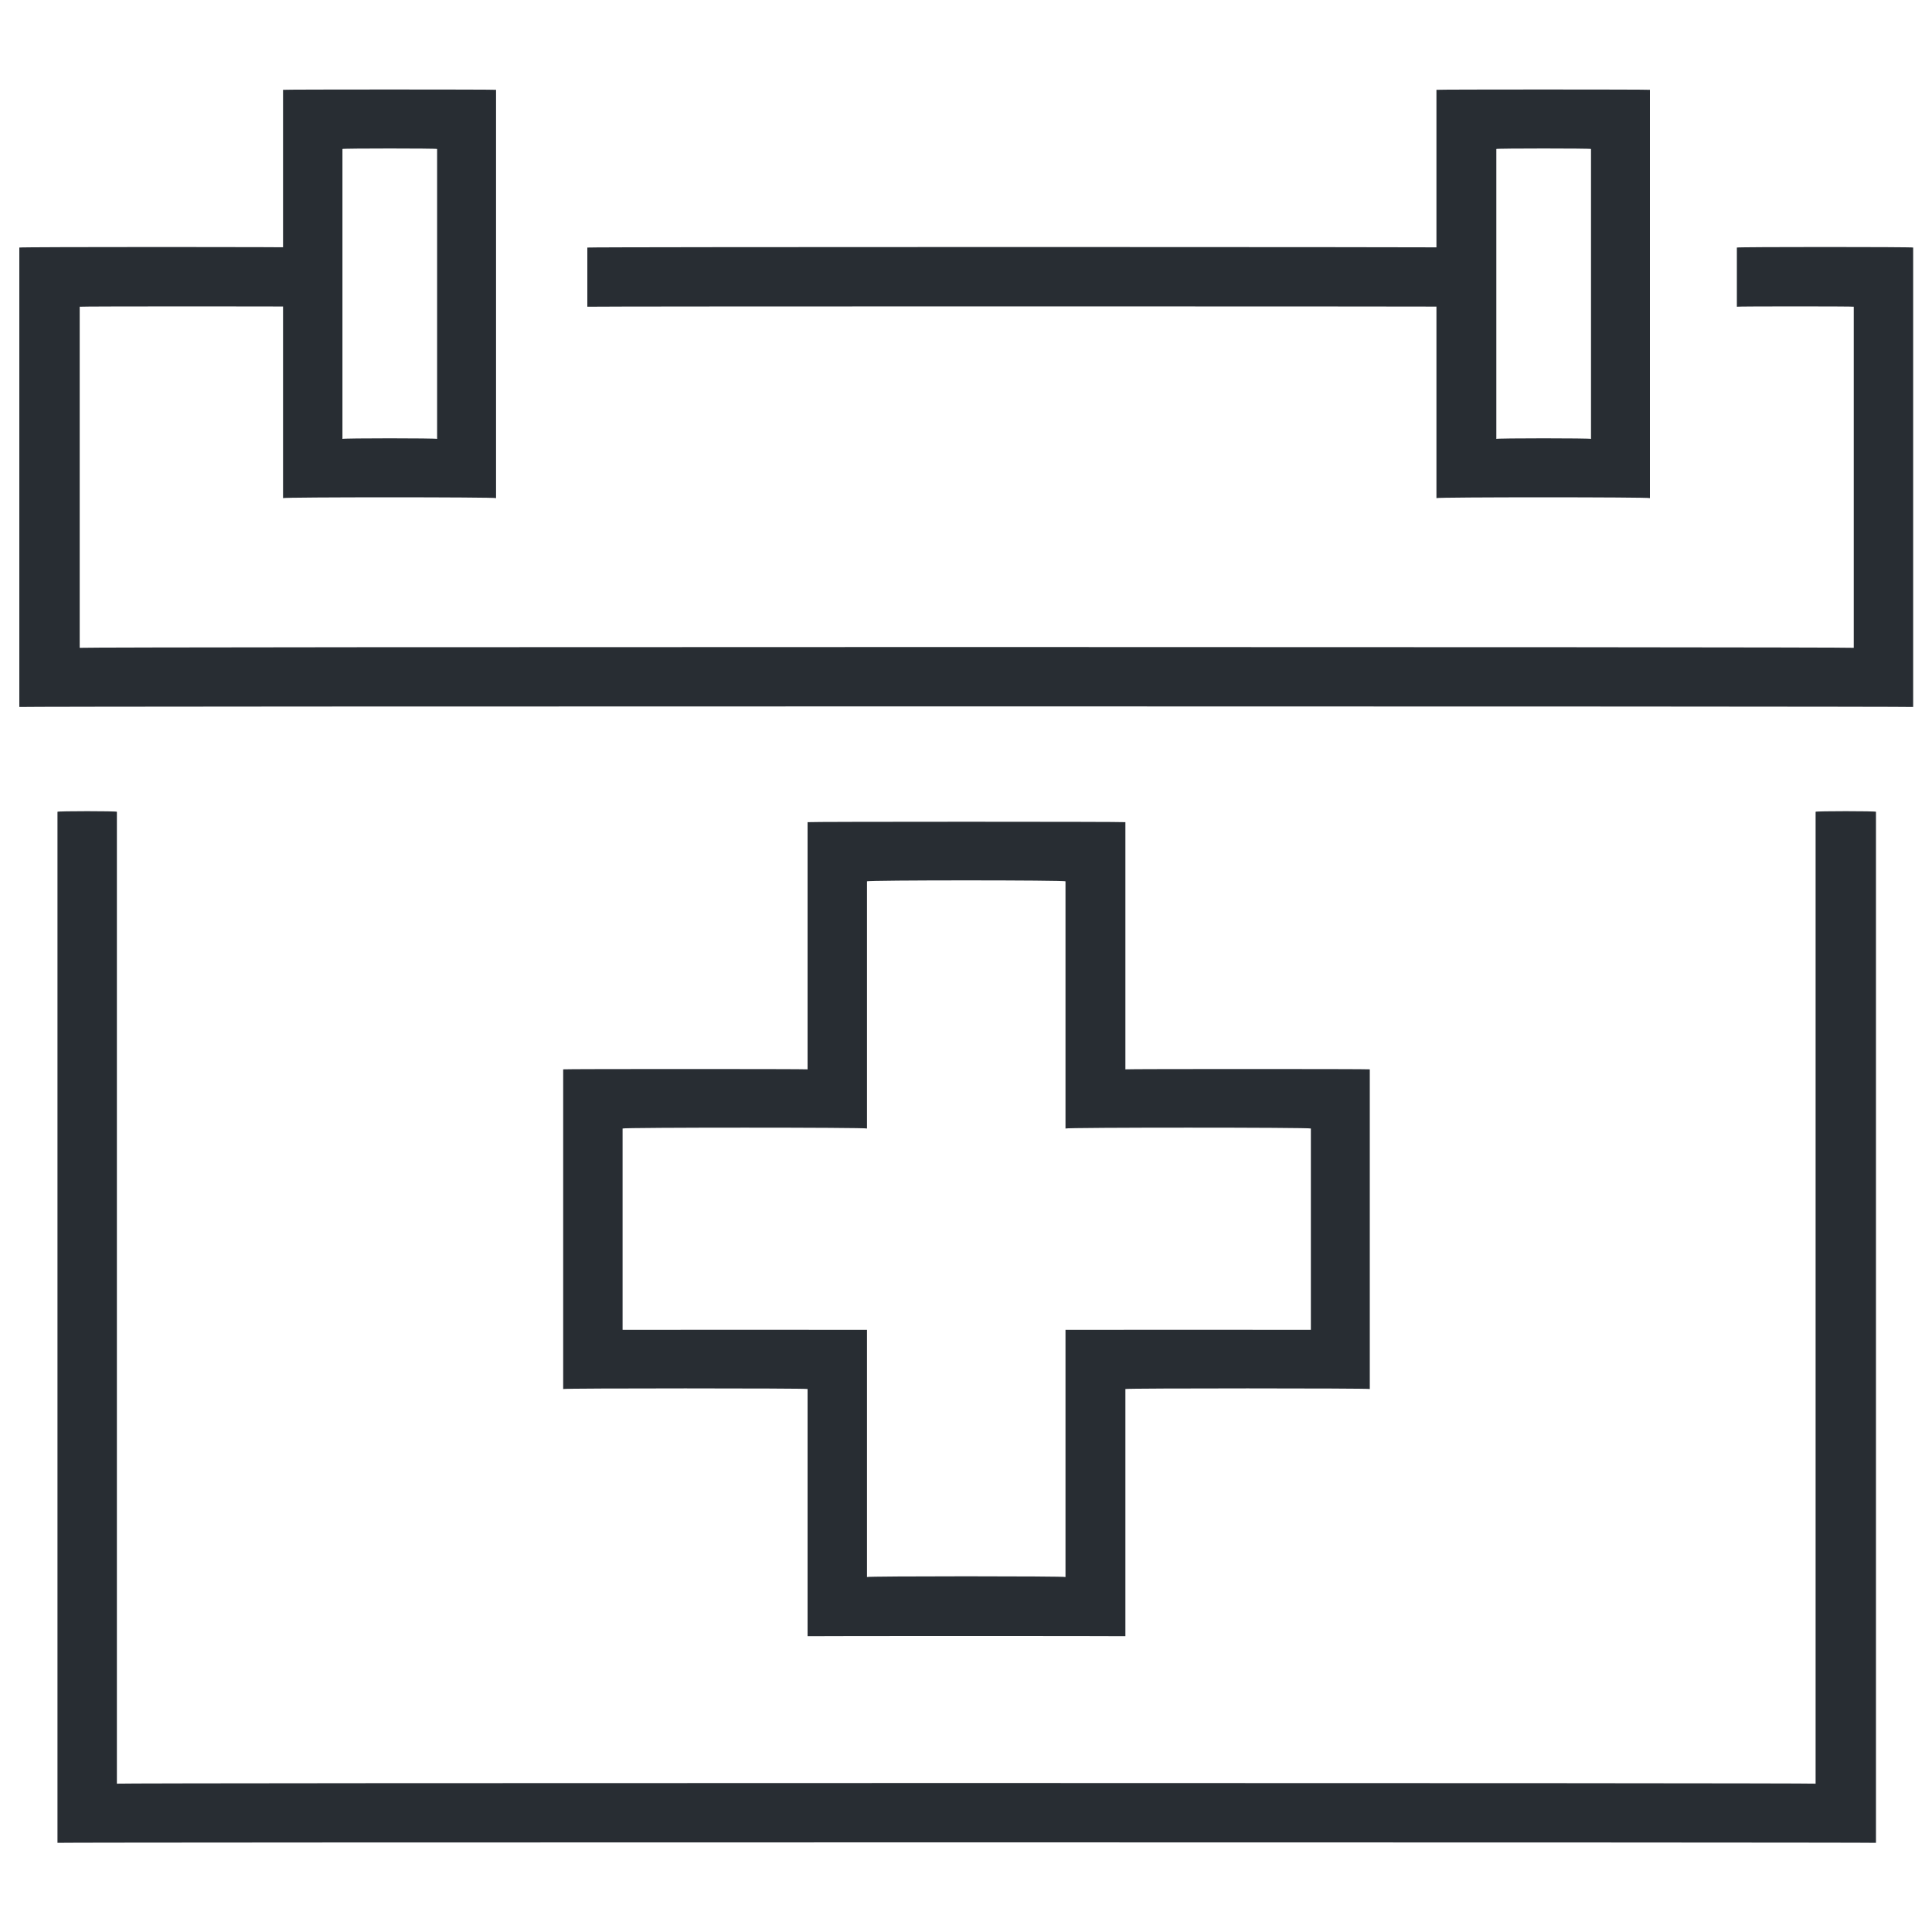
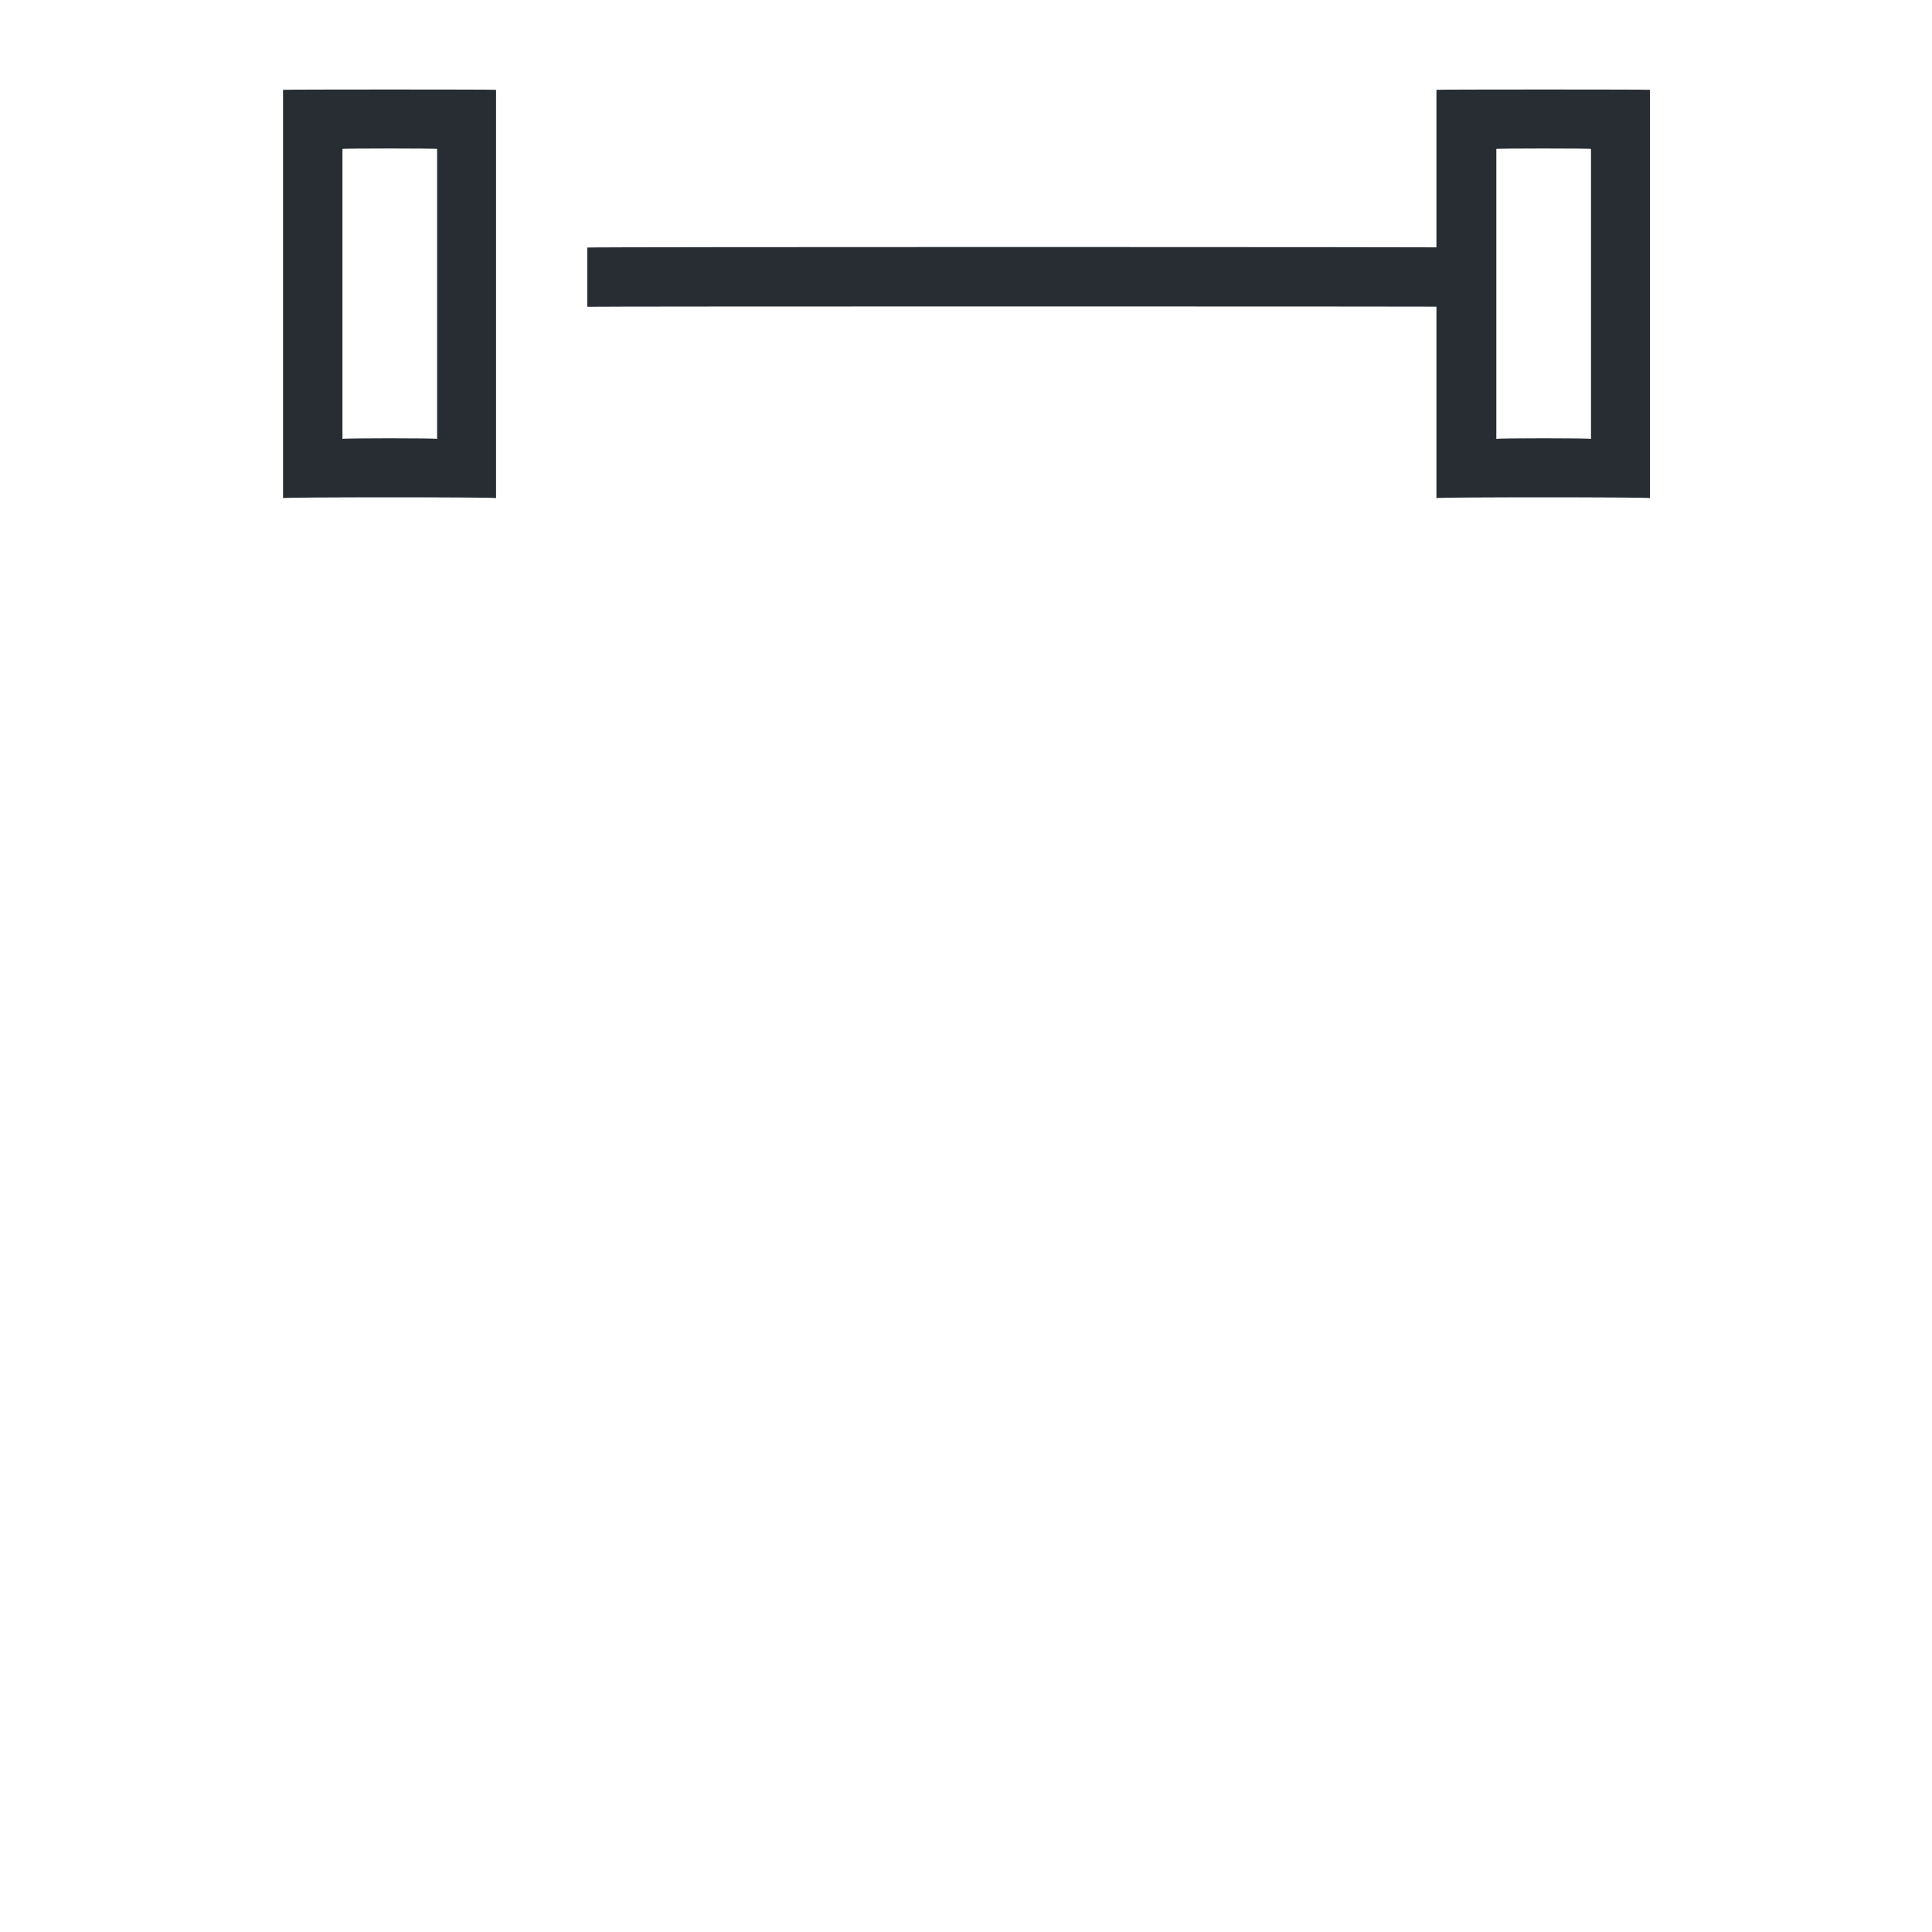
<svg xmlns="http://www.w3.org/2000/svg" version="1.1" width="100%" height="100%" id="svgWorkerArea" viewBox="0 0 400 400" style="background: white;">
  <defs id="defsdoc">
    <pattern id="patternBool" x="0" y="0" width="10" height="10" patternUnits="userSpaceOnUse" patternTransform="rotate(35)">
-       <circle cx="5" cy="5" r="4" style="stroke: none;fill: #ff000070;" />
-     </pattern>
+       </pattern>
  </defs>
  <g id="fileImp-773811307" class="cosito">
    <path id="pathImp-869884210" fill="#282D33" class="grouped" d="M121.6 51.252C121.6 51.106 302.3 51.106 302.3 51.252 302.3 51.106 302.3 63.406 302.3 63.502 302.3 63.406 121.6 63.406 121.6 63.502 121.6 63.406 121.6 51.106 121.6 51.252" />
-     <path id="pathImp-42617809" fill="#282D33" class="grouped" d="M396.1 146.373C396.1 146.206 4 146.206 4 146.373 4 146.206 4 51.106 4 51.252 4 51.106 63 51.106 63 51.252 63 51.106 63 63.406 63 63.502 63 63.406 16.5 63.406 16.5 63.502 16.5 63.406 16.5 133.906 16.5 134.123 16.5 133.906 383.8 133.906 383.8 134.123 383.8 133.906 383.8 63.406 383.8 63.502 383.8 63.406 359.6 63.406 359.6 63.502 359.6 63.406 359.6 51.106 359.6 51.252 359.6 51.106 396.1 51.106 396.1 51.252 396.1 51.106 396.1 146.206 396.1 146.373M388.4 381.539C388.4 381.406 11.9 381.406 11.9 381.539 11.9 381.406 11.9 167.906 11.9 168.071 11.9 167.906 24.2 167.906 24.2 168.071 24.2 167.906 24.2 369.106 24.2 369.289 24.2 369.106 375.9 369.106 375.9 369.289 375.9 369.106 375.9 167.906 375.9 168.071 375.9 167.906 388.4 167.906 388.4 168.071 388.4 167.906 388.4 381.406 388.4 381.539" />
    <path id="pathImp-191627490" fill="#282D33" class="grouped" d="M102.7 103.13C102.7 102.906 58.6 102.906 58.6 103.13 58.6 102.906 58.6 18.506 58.6 18.596 58.6 18.506 102.7 18.506 102.7 18.596 102.7 18.506 102.7 102.906 102.7 103.13 102.7 102.906 102.7 102.906 102.7 103.13M70.9 90.881C70.9 90.706 90.5 90.706 90.5 90.881 90.5 90.706 90.5 30.706 90.5 30.846 90.5 30.706 70.9 30.706 70.9 30.846 70.9 30.706 70.9 90.706 70.9 90.881 70.9 90.706 70.9 90.706 70.9 90.881M341.6 103.13C341.6 102.906 297.4 102.906 297.4 103.13 297.4 102.906 297.4 18.506 297.4 18.596 297.4 18.506 341.6 18.506 341.6 18.596 341.6 18.506 341.6 102.906 341.6 103.13 341.6 102.906 341.6 102.906 341.6 103.13M309.8 90.881C309.8 90.706 329.4 90.706 329.4 90.881 329.4 90.706 329.4 30.706 329.4 30.846 329.4 30.706 309.8 30.706 309.8 30.846 309.8 30.706 309.8 90.706 309.8 90.881 309.8 90.706 309.8 90.706 309.8 90.881" />
-     <path id="pathImp-924793411" fill="#282D33" class="grouped" d="M233 338.756C233 338.706 167.2 338.706 167.2 338.756 167.2 338.706 167.2 287.406 167.2 287.582 167.2 287.406 116.6 287.406 116.6 287.582 116.6 287.406 116.6 221.306 116.6 221.395 116.6 221.306 167.2 221.306 167.2 221.395 167.2 221.306 167.2 170.106 167.2 170.221 167.2 170.106 233 170.106 233 170.221 233 170.106 233 221.306 233 221.395 233 221.306 283.6 221.306 283.6 221.395 283.6 221.306 283.6 287.406 283.6 287.582 283.6 287.406 233 287.406 233 287.582 233 287.406 233 338.706 233 338.756 233 338.706 233 338.706 233 338.756M179.5 326.506C179.5 326.306 220.6 326.306 220.6 326.506 220.6 326.306 220.6 275.306 220.6 275.332 220.6 275.306 271.4 275.306 271.4 275.332 271.4 275.306 271.4 233.406 271.4 233.645 271.4 233.406 220.6 233.406 220.6 233.645 220.6 233.406 220.6 182.206 220.6 182.471 220.6 182.206 179.5 182.206 179.5 182.471 179.5 182.206 179.5 233.406 179.5 233.645 179.5 233.406 128.9 233.406 128.9 233.645 128.9 233.406 128.9 275.306 128.9 275.332 128.9 275.306 179.5 275.306 179.5 275.332 179.5 275.306 179.5 326.306 179.5 326.506 179.5 326.306 179.5 326.306 179.5 326.506" />
  </g>
</svg>